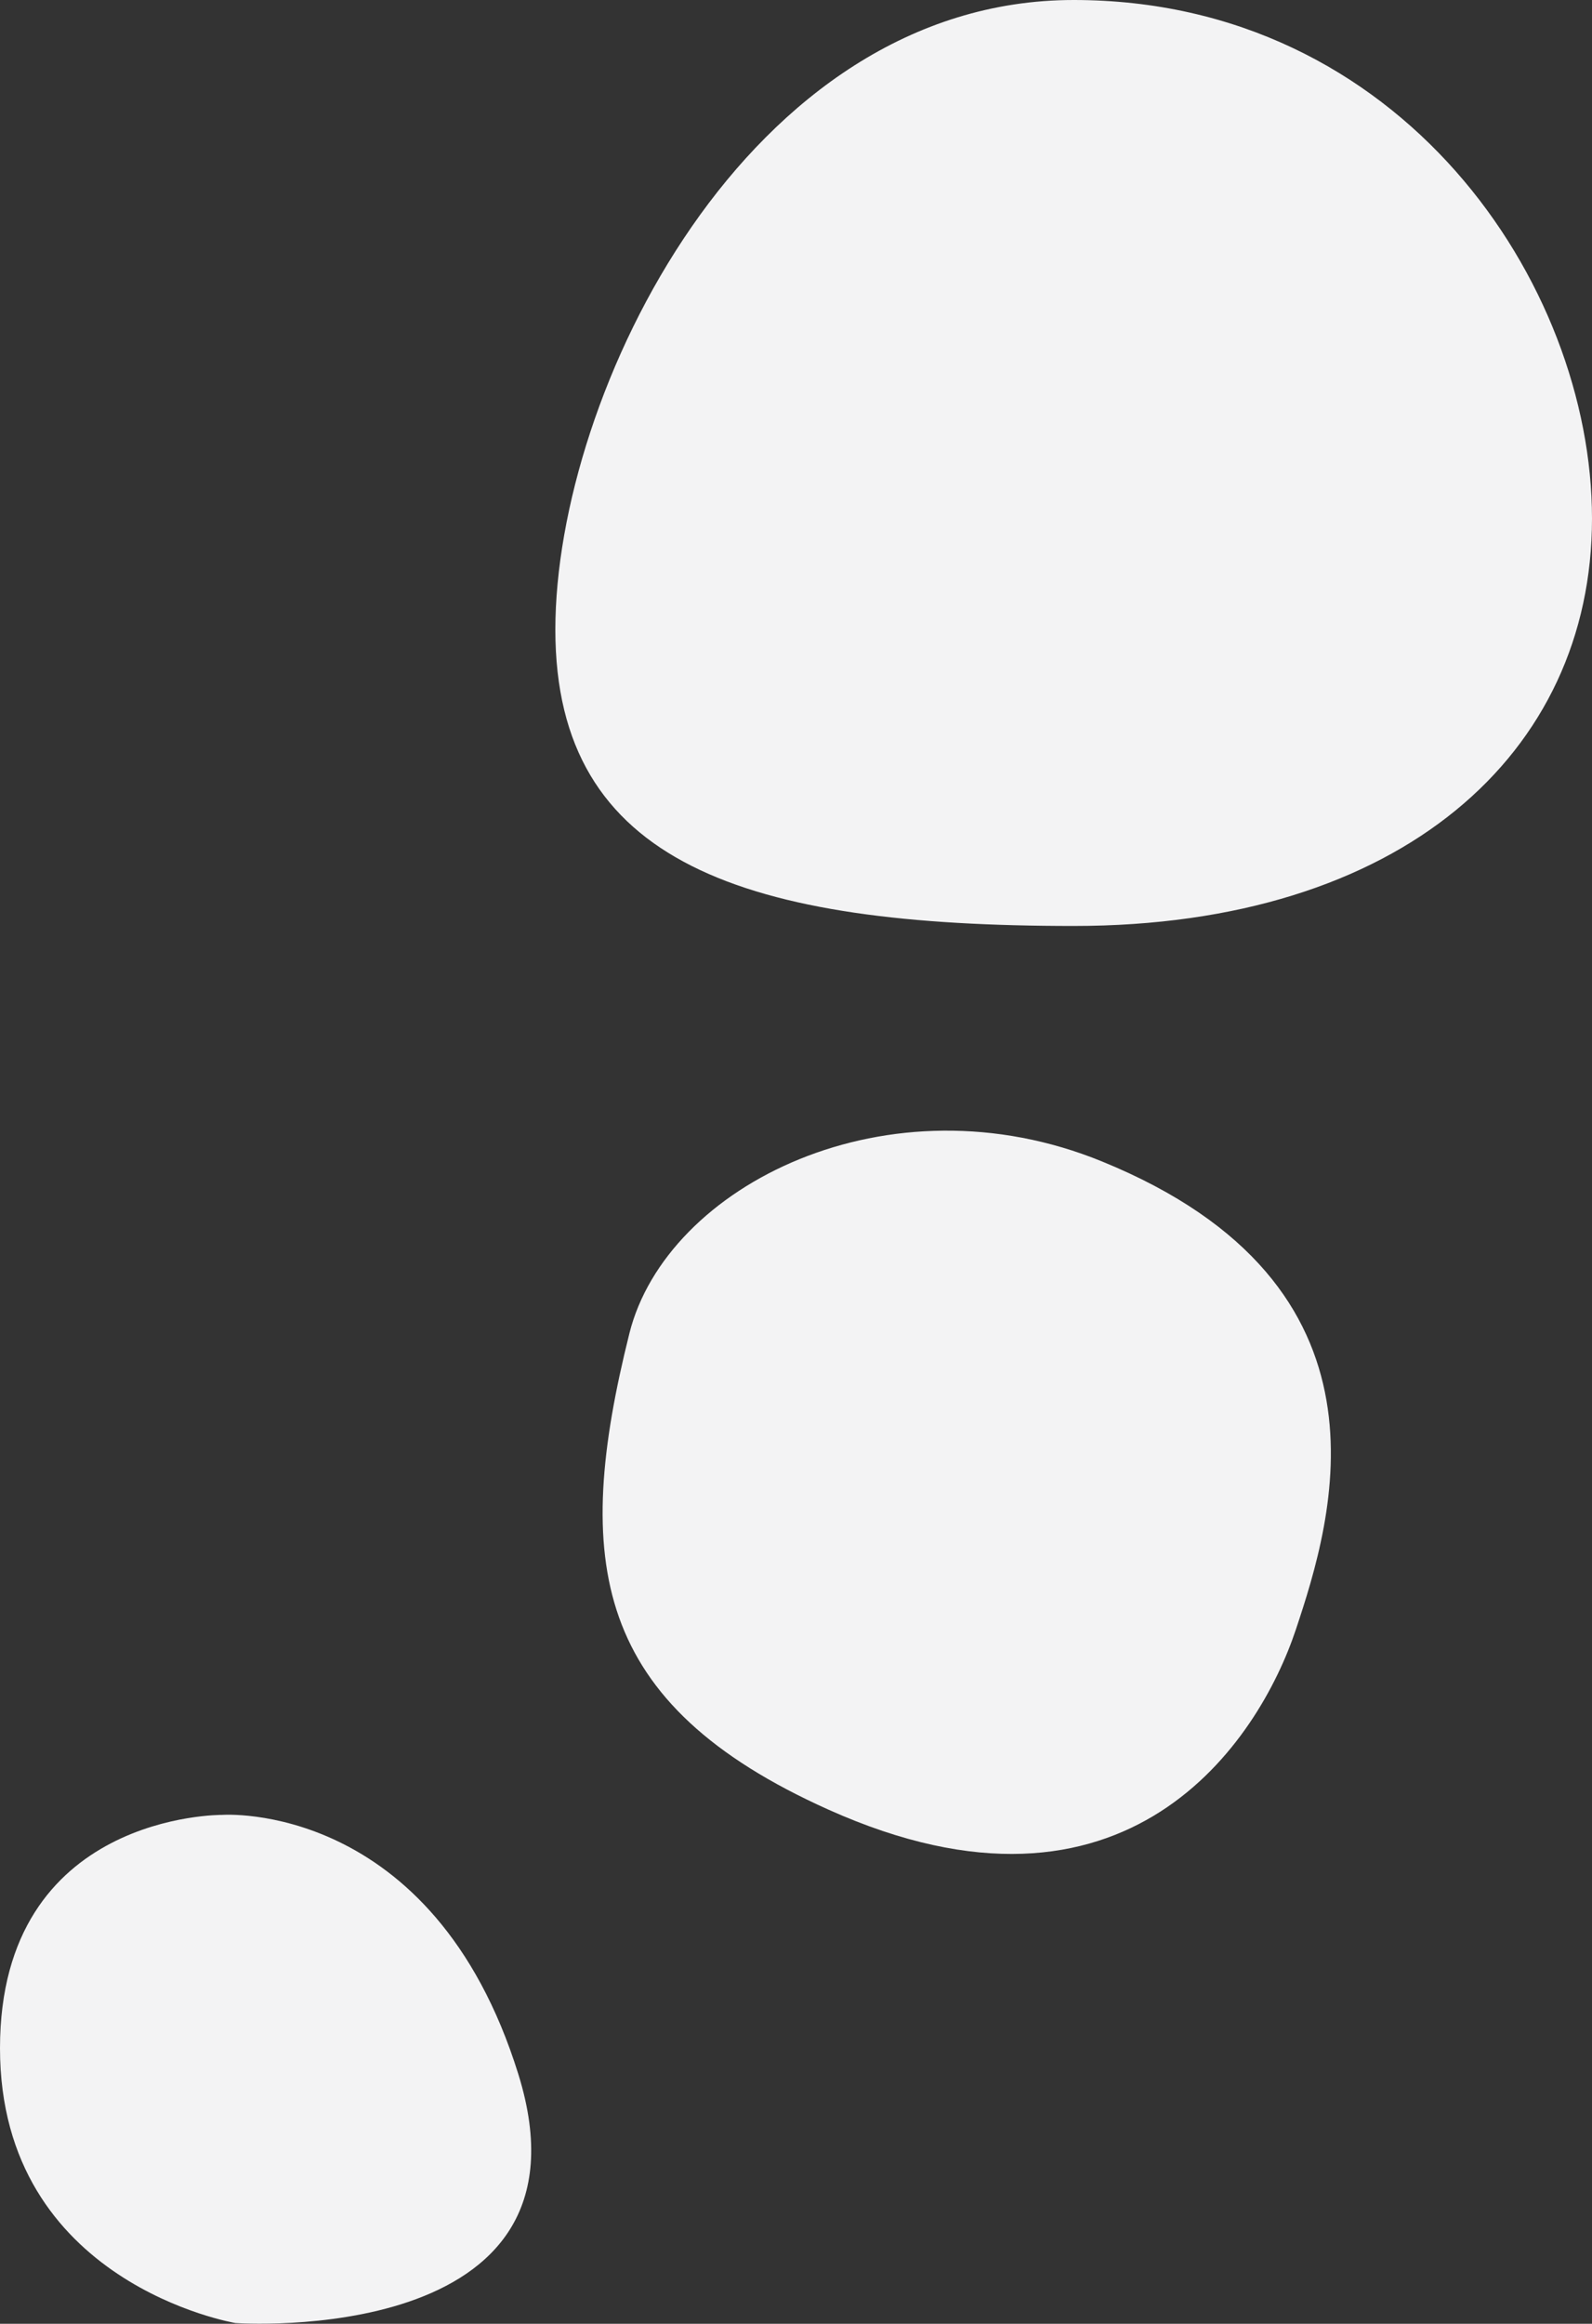
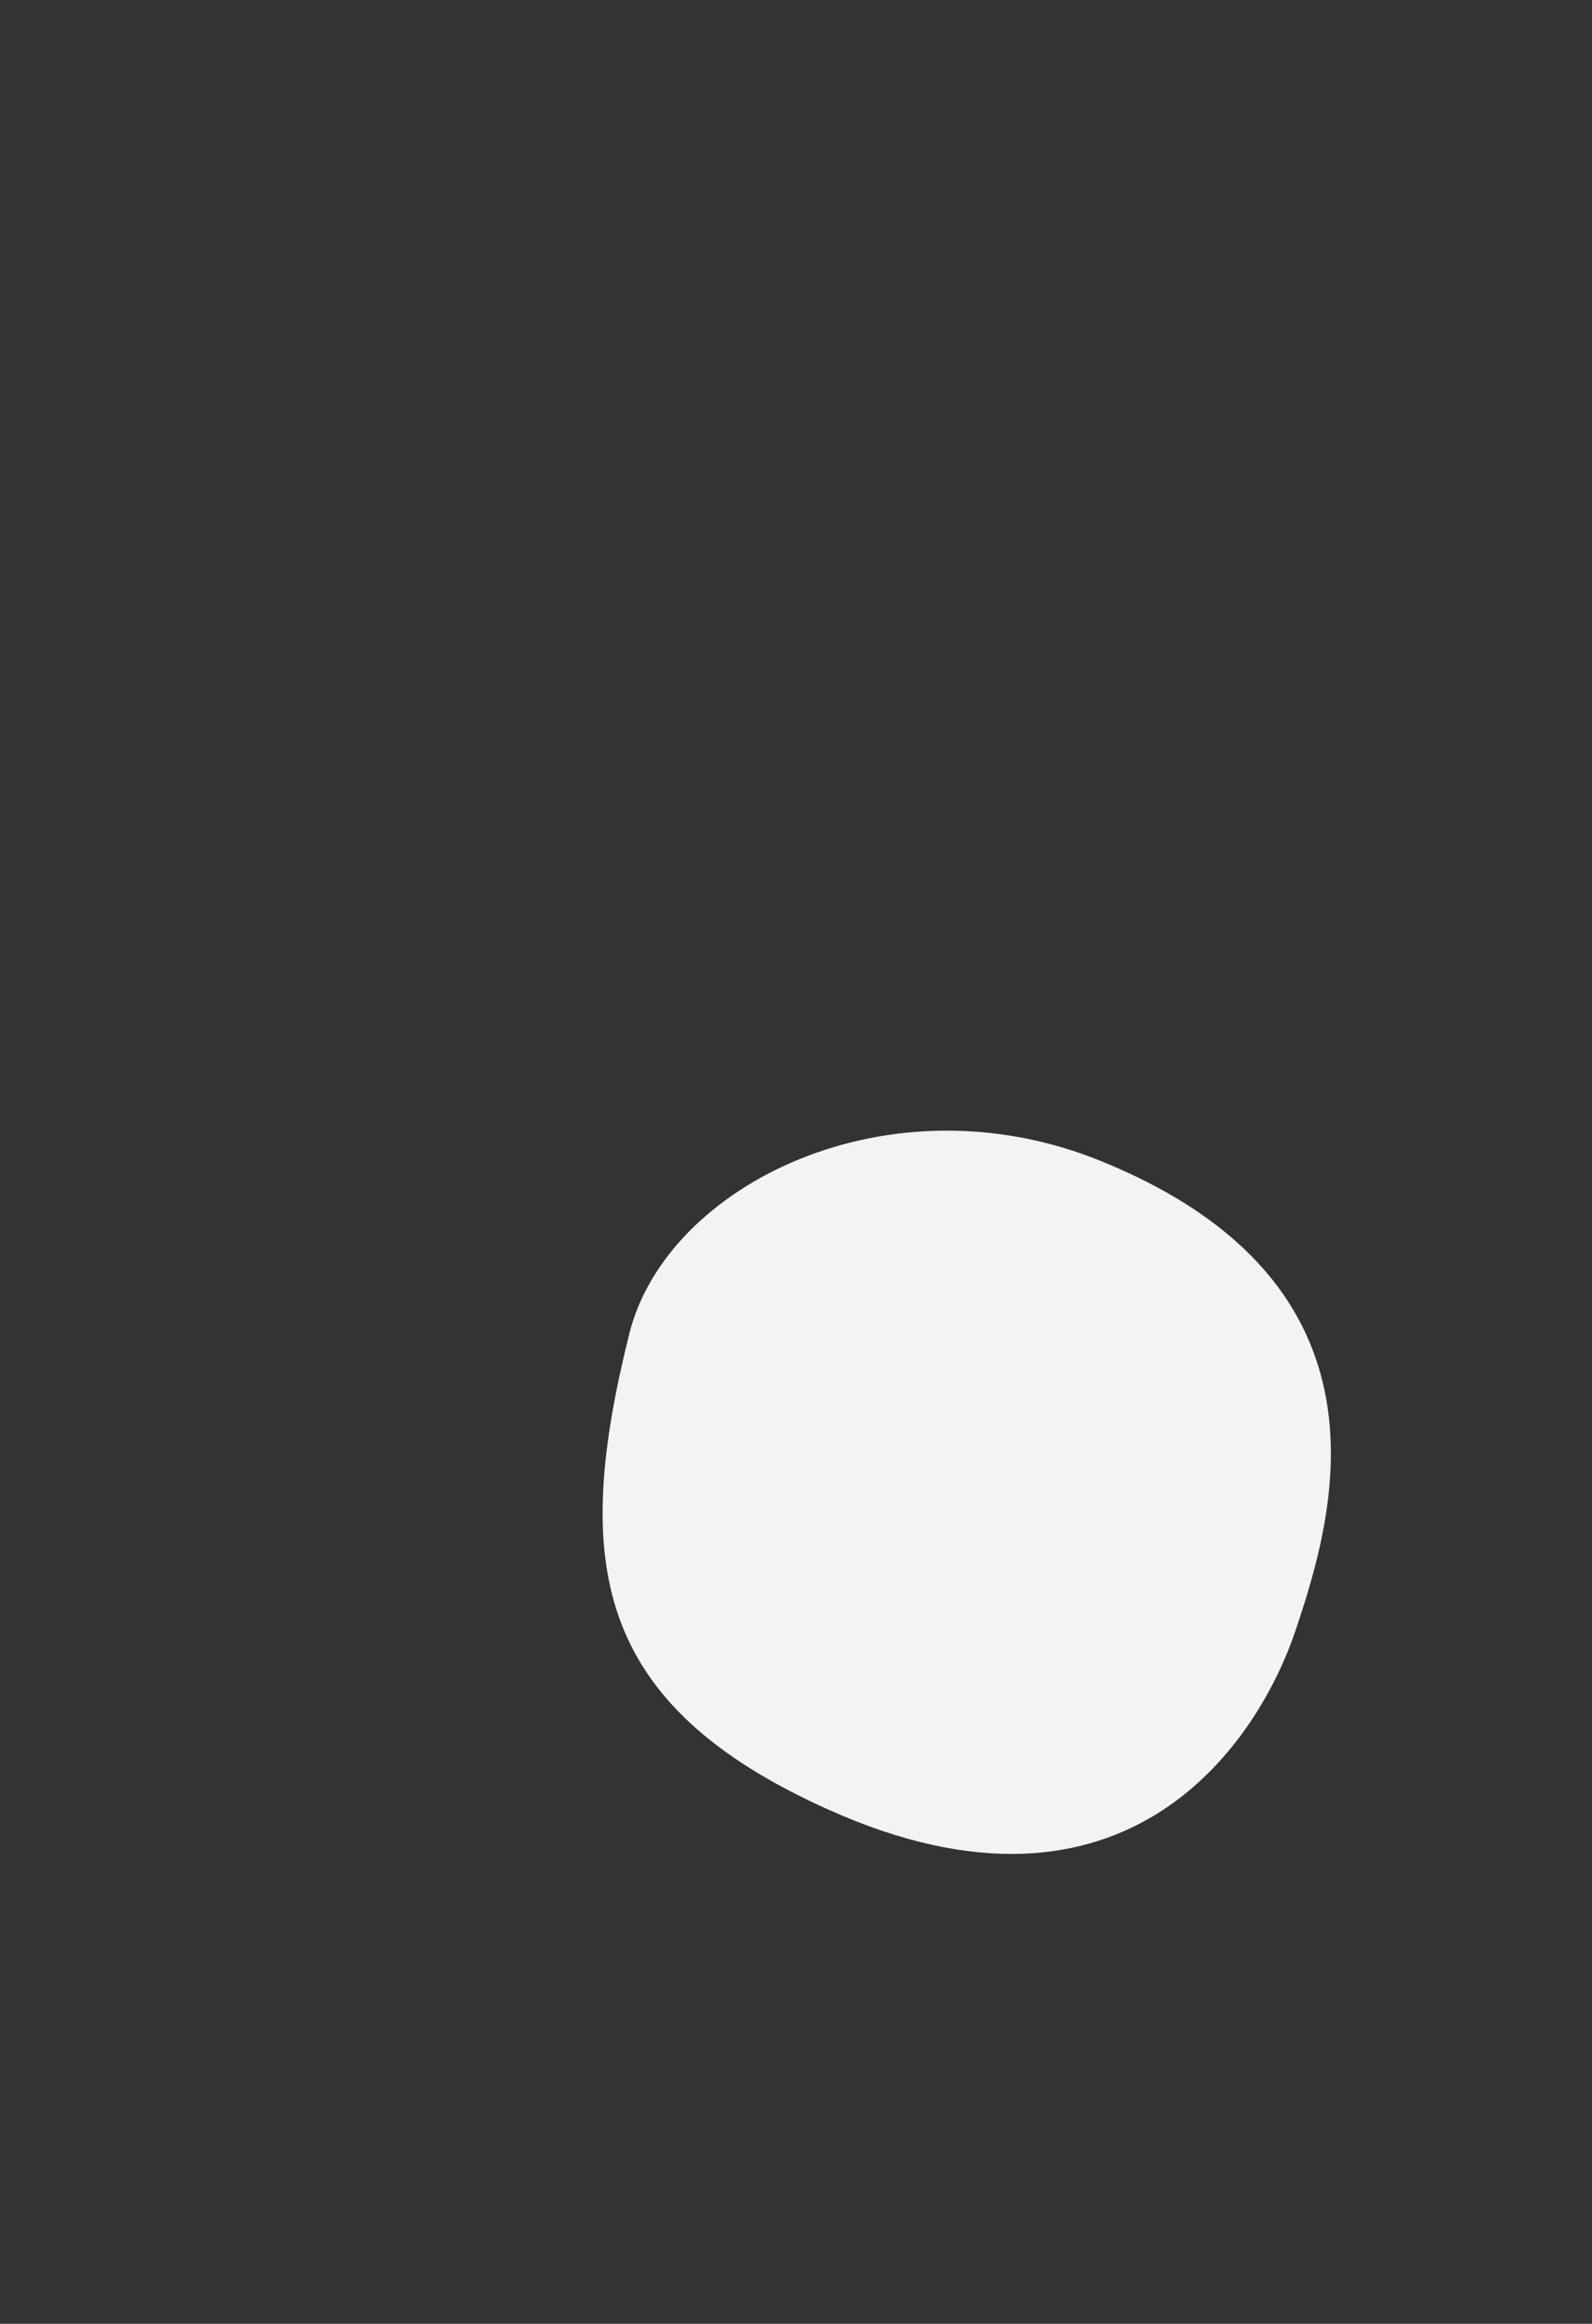
<svg xmlns="http://www.w3.org/2000/svg" id="_レイヤー_2" data-name="レイヤー 2" viewBox="0 0 43 62.74">
  <rect x="0" y="0" width="43" height="62.74" fill="#333333" stroke="none" />
  <defs>
    <style>
      .cls-1 {
        fill: #f3f3f4;
        stroke-width: 0px;
      }
    </style>
  </defs>
  <g id="_レイヤー_1-2" data-name="レイヤー 1">
    <g>
-       <path class="cls-1" d="M35,44c-1,3-4.55,8.48-12.62,4.86-6.38-2.86-6.92-6.7-5.38-12.86,1-4,7-7,12.77-4.64,8.18,3.34,6.23,9.64,5.23,12.64Z" />
-       <path class="cls-1" d="M43,14c0,6.35-5.16,11-14,11s-14-1.65-14-8S20.16,0,29,0s14,7.65,14,14Z" />
-       <path class="cls-1" d="M6.36,62.72s9.95.7,7.64-6.72-8-7-8-7c0,0-6-.06-6,6.3s6.36,7.42,6.36,7.42Z" />
+       <path class="cls-1" d="M35,44c-1,3-4.55,8.48-12.62,4.86-6.38-2.86-6.92-6.7-5.38-12.86,1-4,7-7,12.77-4.64,8.18,3.34,6.23,9.64,5.23,12.64" />
    </g>
  </g>
</svg>